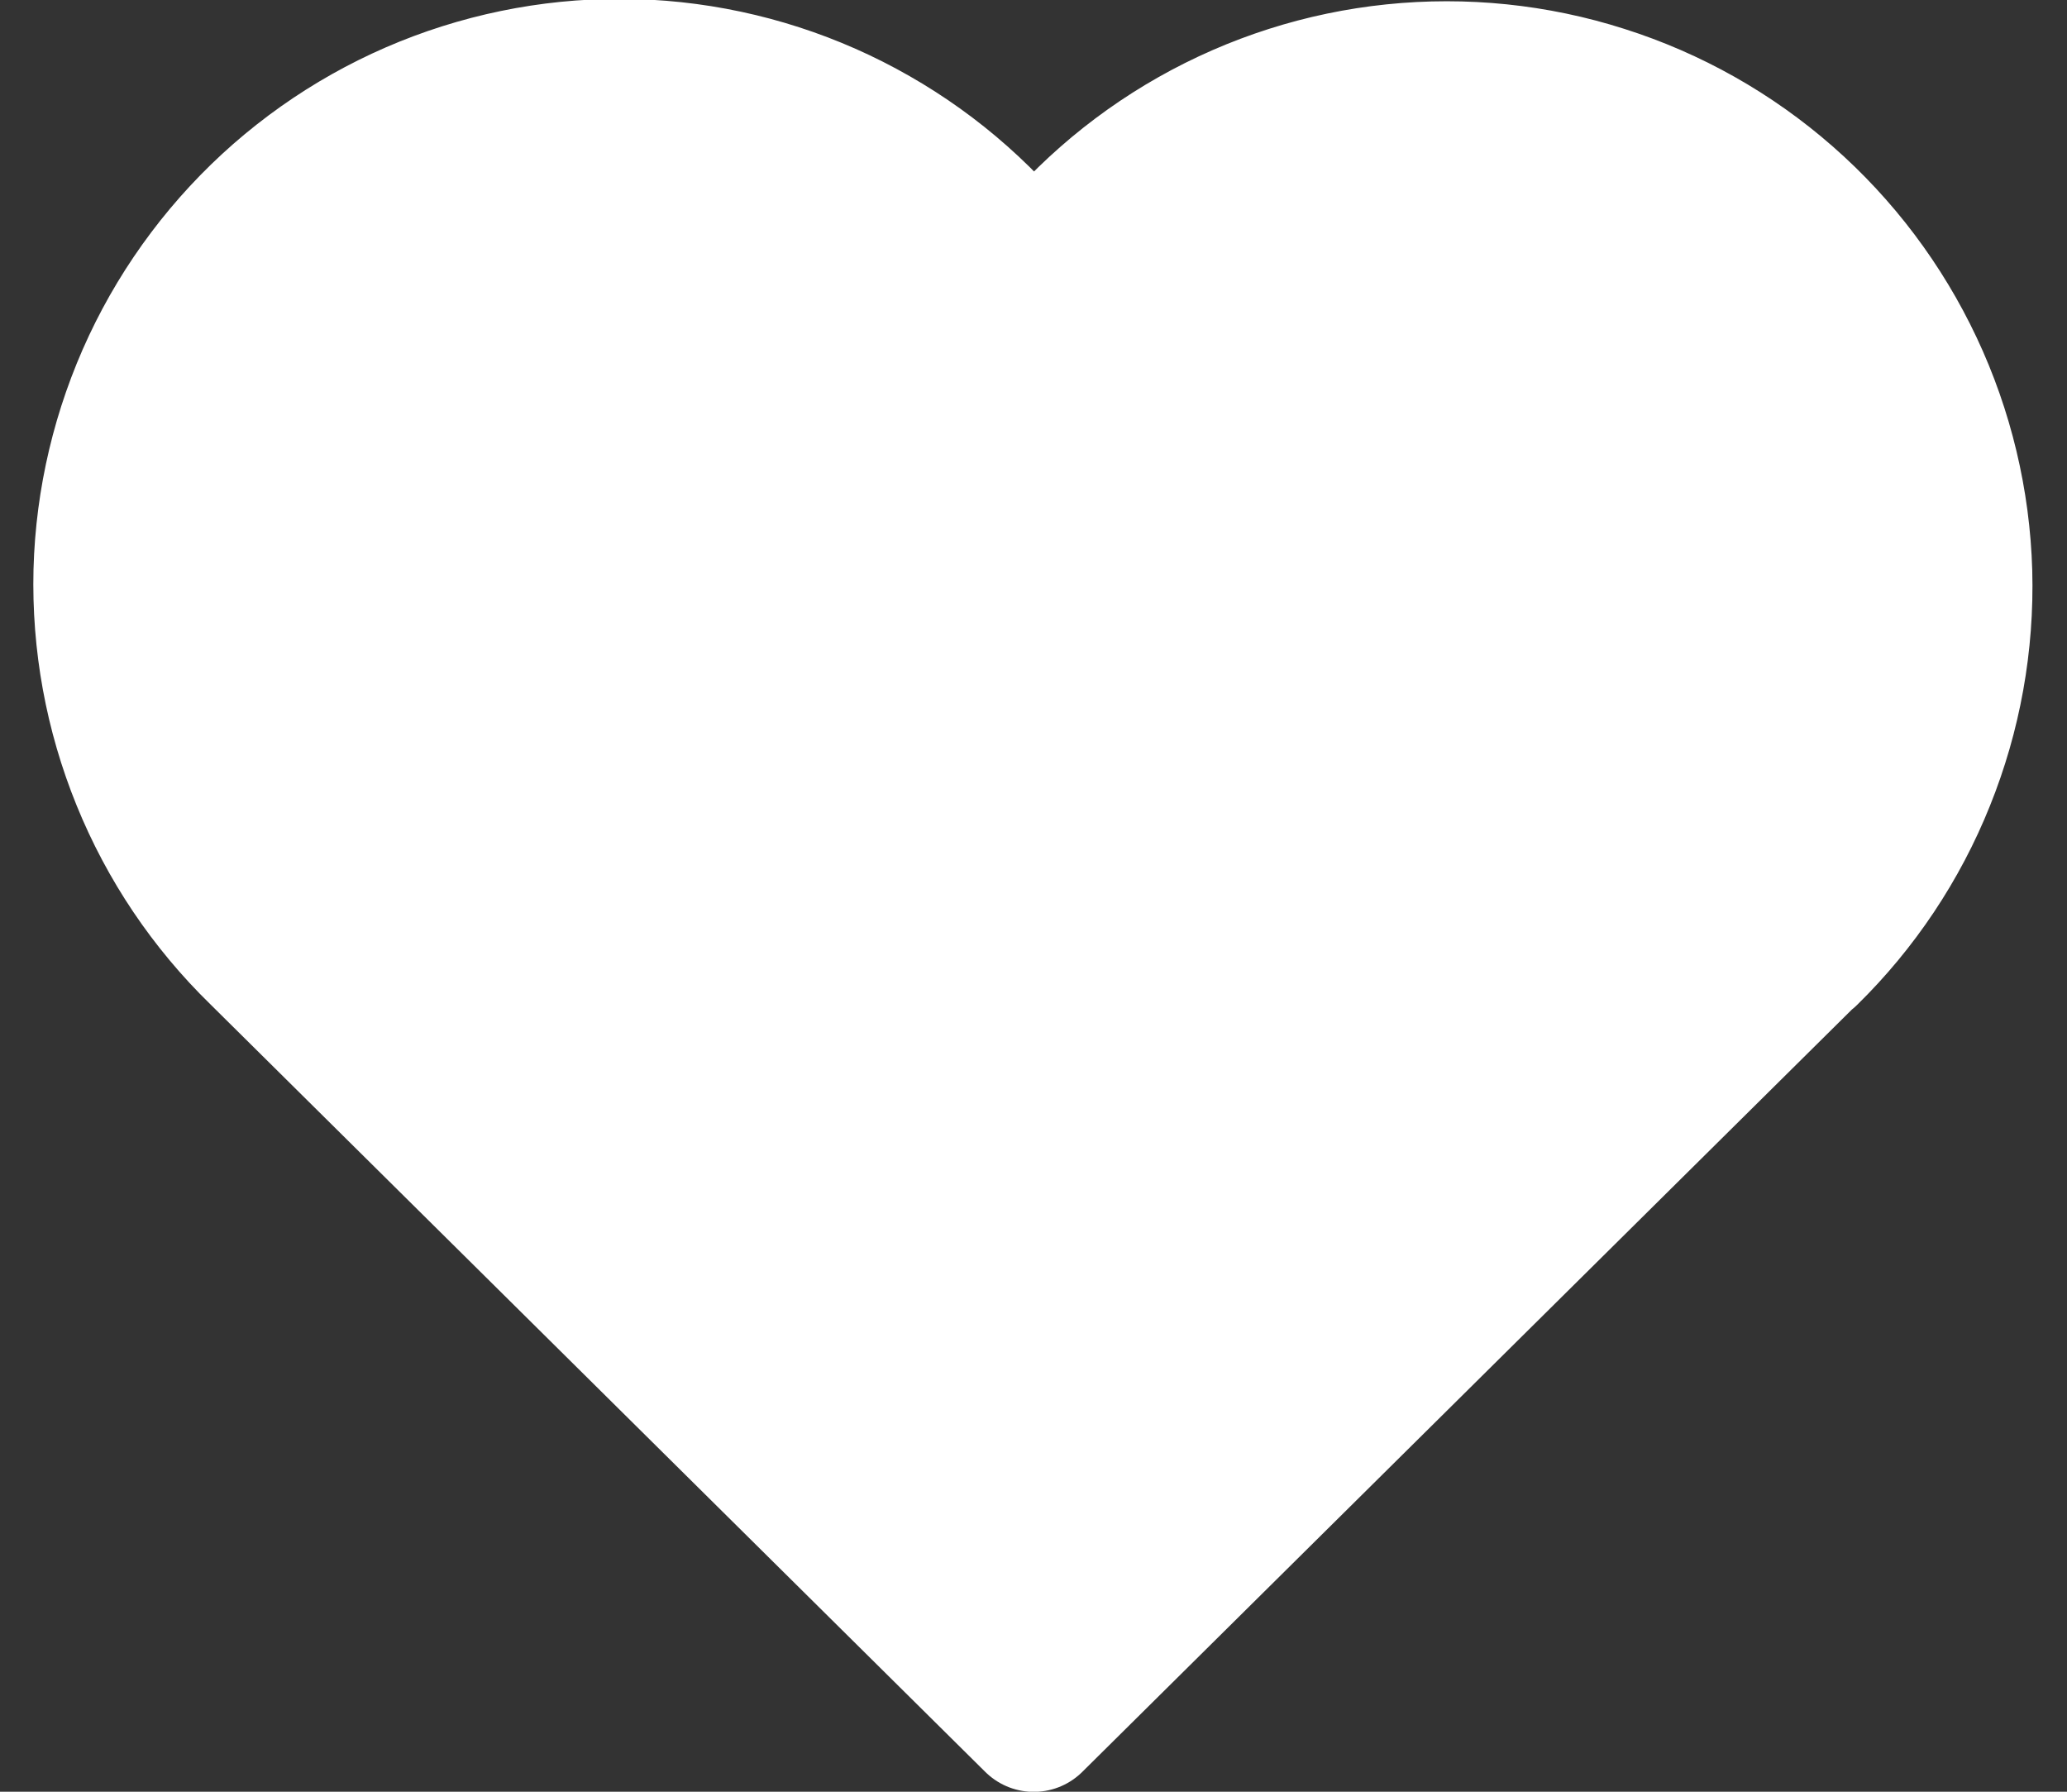
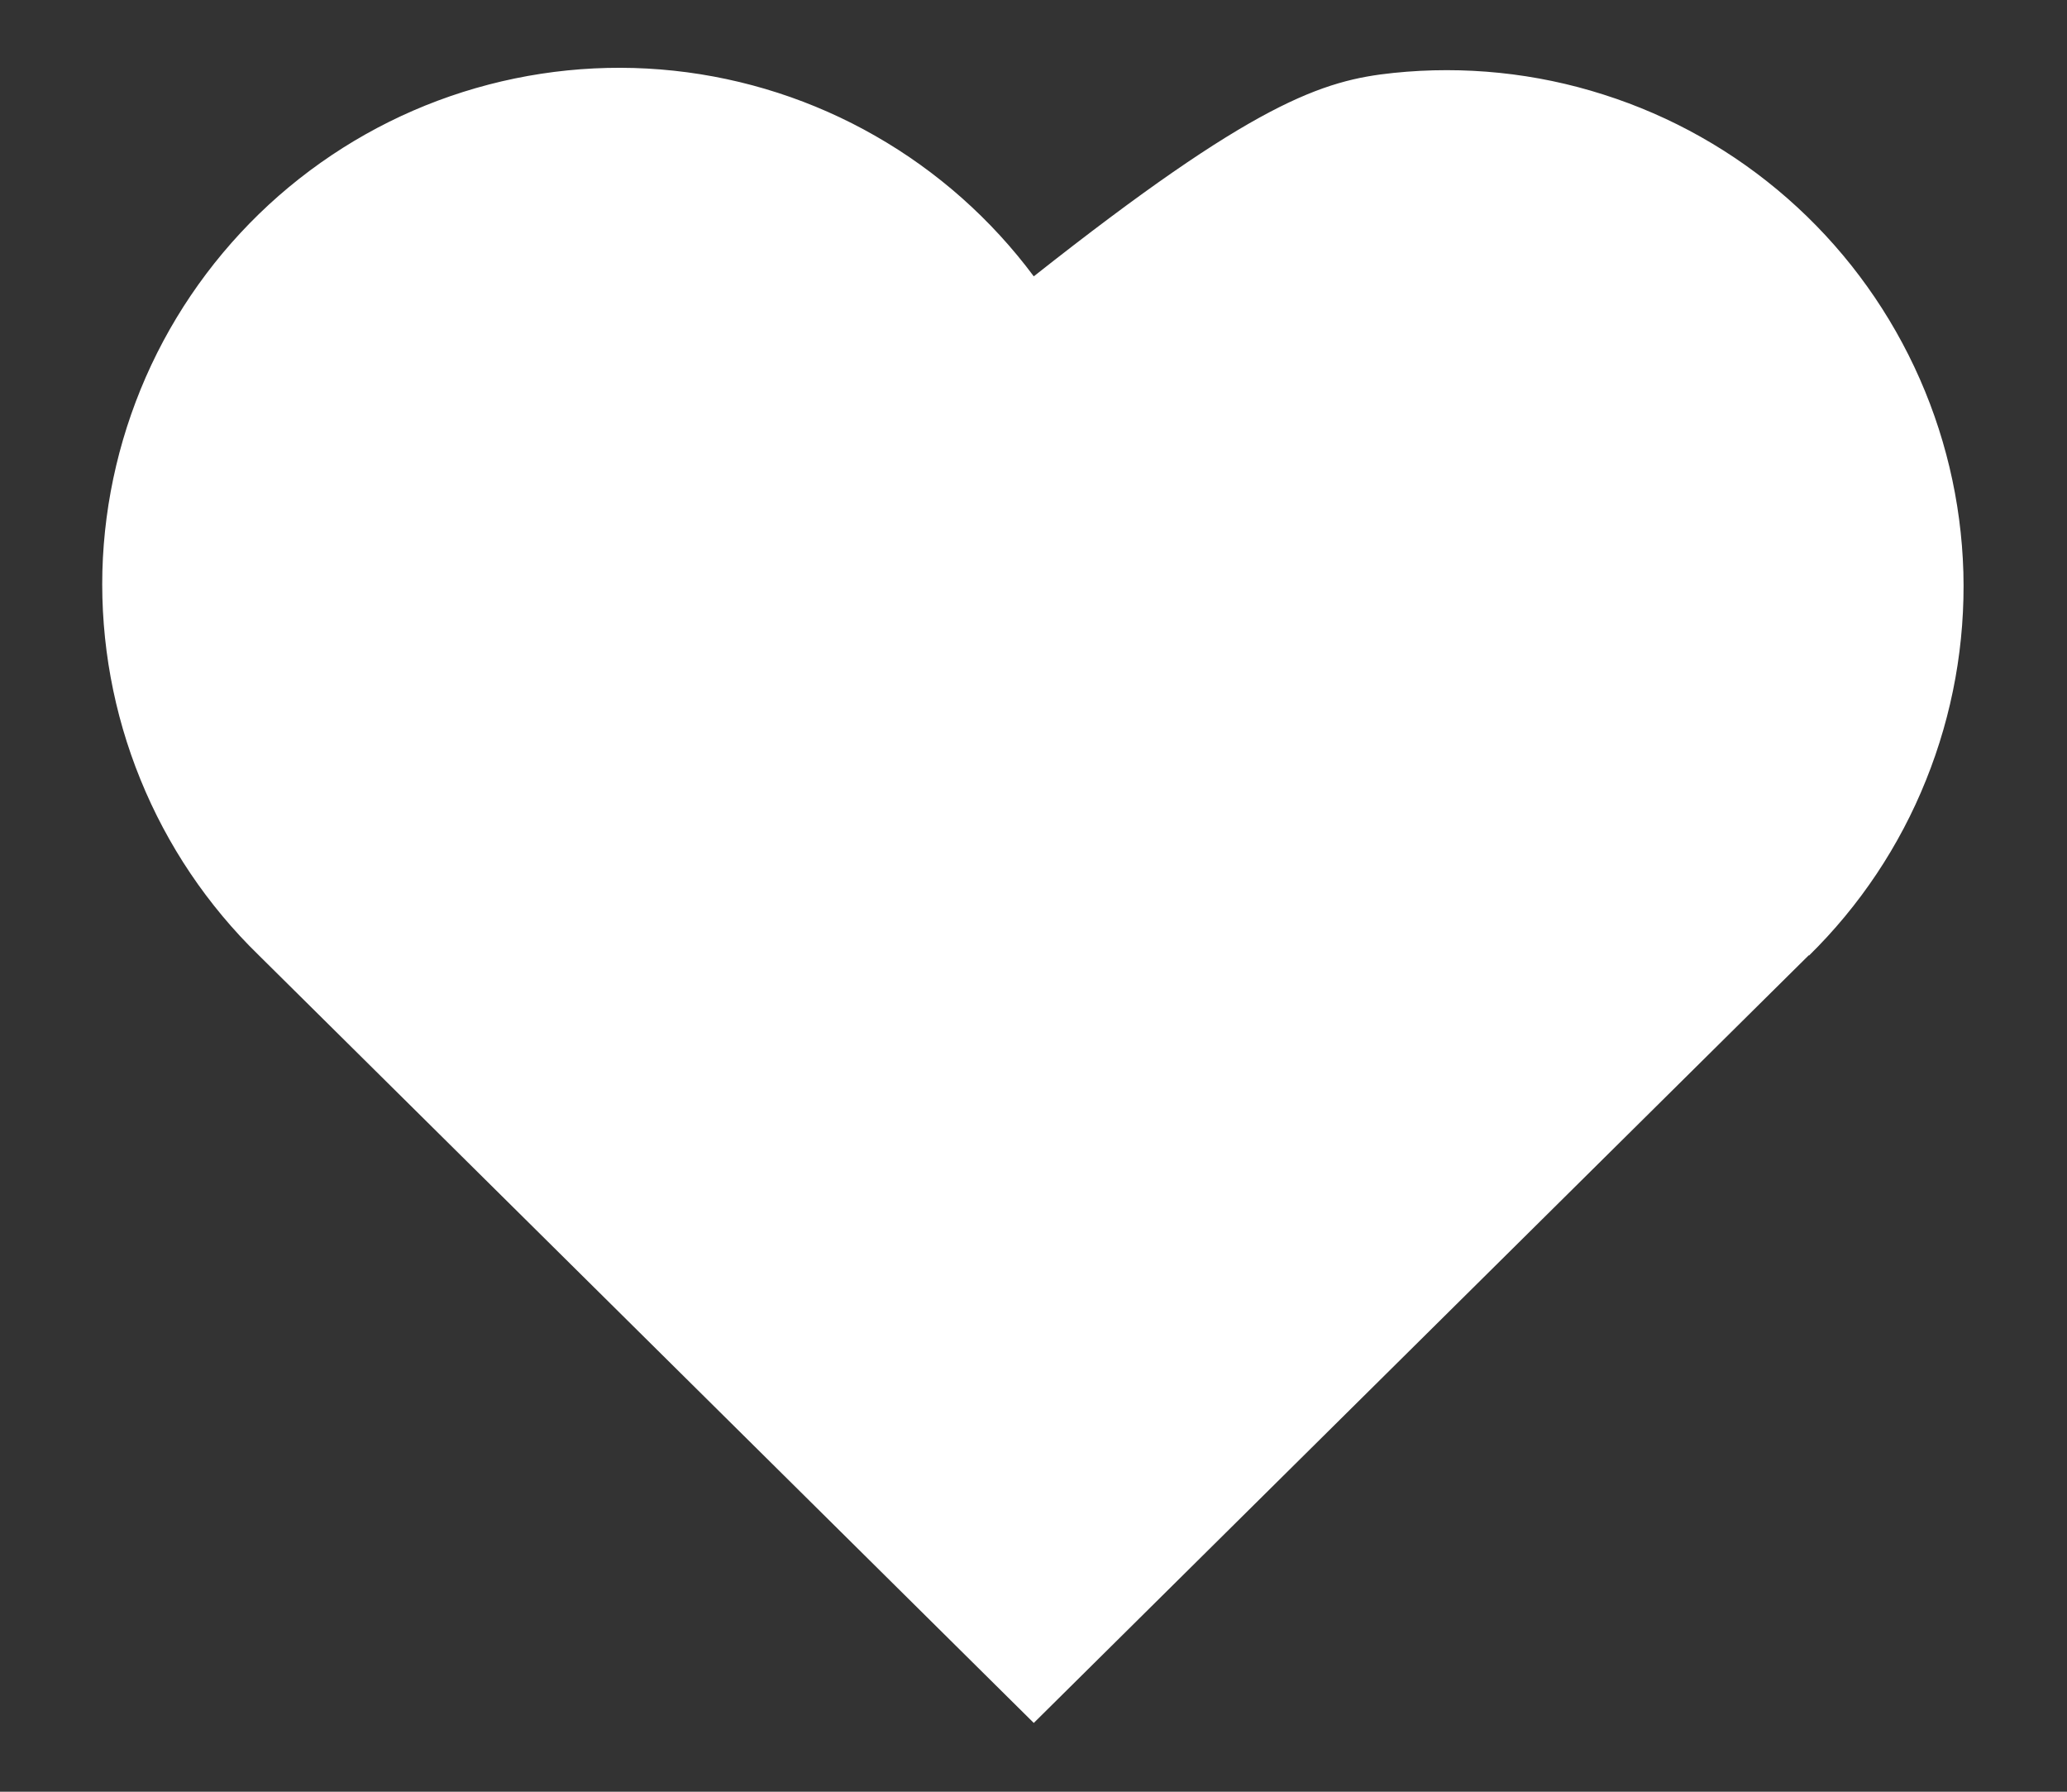
<svg xmlns="http://www.w3.org/2000/svg" width="15" height="13" viewBox="0 0 15 13" fill="none">
  <rect x="0" y="0" width="15" height="13" fill="#333333" stroke="none" />
-   <path d="M13.127 6.93L7.502 12.501L1.877 6.93C1.506 6.569 1.214 6.135 1.019 5.655C0.824 5.176 0.73 4.661 0.743 4.143C0.757 3.626 0.878 3.117 1.098 2.648C1.318 2.18 1.633 1.762 2.022 1.421C2.412 1.08 2.867 0.823 3.361 0.667C3.855 0.511 4.375 0.458 4.89 0.513C5.405 0.568 5.903 0.729 6.352 0.986C6.802 1.243 7.193 1.59 7.502 2.005C7.812 1.593 8.204 1.249 8.653 0.995C9.102 0.741 9.599 0.582 10.113 0.529C10.626 0.476 11.145 0.529 11.636 0.686C12.128 0.842 12.582 1.098 12.971 1.439C13.359 1.779 13.672 2.195 13.892 2.662C14.112 3.129 14.233 3.636 14.248 4.152C14.262 4.668 14.17 5.181 13.977 5.66C13.785 6.139 13.495 6.573 13.127 6.934" fill="white" />
-   <path d="M13.127 6.93L7.502 12.501L1.877 6.93C1.506 6.569 1.214 6.135 1.019 5.655C0.824 5.176 0.73 4.661 0.743 4.143C0.757 3.626 0.878 3.117 1.098 2.648C1.318 2.18 1.633 1.762 2.022 1.421C2.412 1.08 2.867 0.823 3.361 0.667C3.855 0.511 4.375 0.458 4.89 0.513C5.405 0.568 5.903 0.729 6.352 0.986C6.802 1.243 7.193 1.59 7.502 2.005C7.812 1.593 8.204 1.249 8.653 0.995C9.102 0.741 9.599 0.582 10.113 0.529C10.626 0.476 11.145 0.529 11.636 0.686C12.128 0.842 12.582 1.098 12.971 1.439C13.359 1.779 13.672 2.195 13.892 2.662C14.112 3.129 14.233 3.636 14.248 4.152C14.262 4.668 14.17 5.181 13.977 5.66C13.785 6.139 13.495 6.573 13.127 6.934" stroke="white" stroke-linecap="round" stroke-linejoin="round" />
+   <path d="M13.127 6.93L7.502 12.501L1.877 6.93C1.506 6.569 1.214 6.135 1.019 5.655C0.824 5.176 0.73 4.661 0.743 4.143C0.757 3.626 0.878 3.117 1.098 2.648C1.318 2.18 1.633 1.762 2.022 1.421C2.412 1.08 2.867 0.823 3.361 0.667C3.855 0.511 4.375 0.458 4.89 0.513C5.405 0.568 5.903 0.729 6.352 0.986C6.802 1.243 7.193 1.59 7.502 2.005C9.102 0.741 9.599 0.582 10.113 0.529C10.626 0.476 11.145 0.529 11.636 0.686C12.128 0.842 12.582 1.098 12.971 1.439C13.359 1.779 13.672 2.195 13.892 2.662C14.112 3.129 14.233 3.636 14.248 4.152C14.262 4.668 14.17 5.181 13.977 5.66C13.785 6.139 13.495 6.573 13.127 6.934" fill="white" />
</svg>